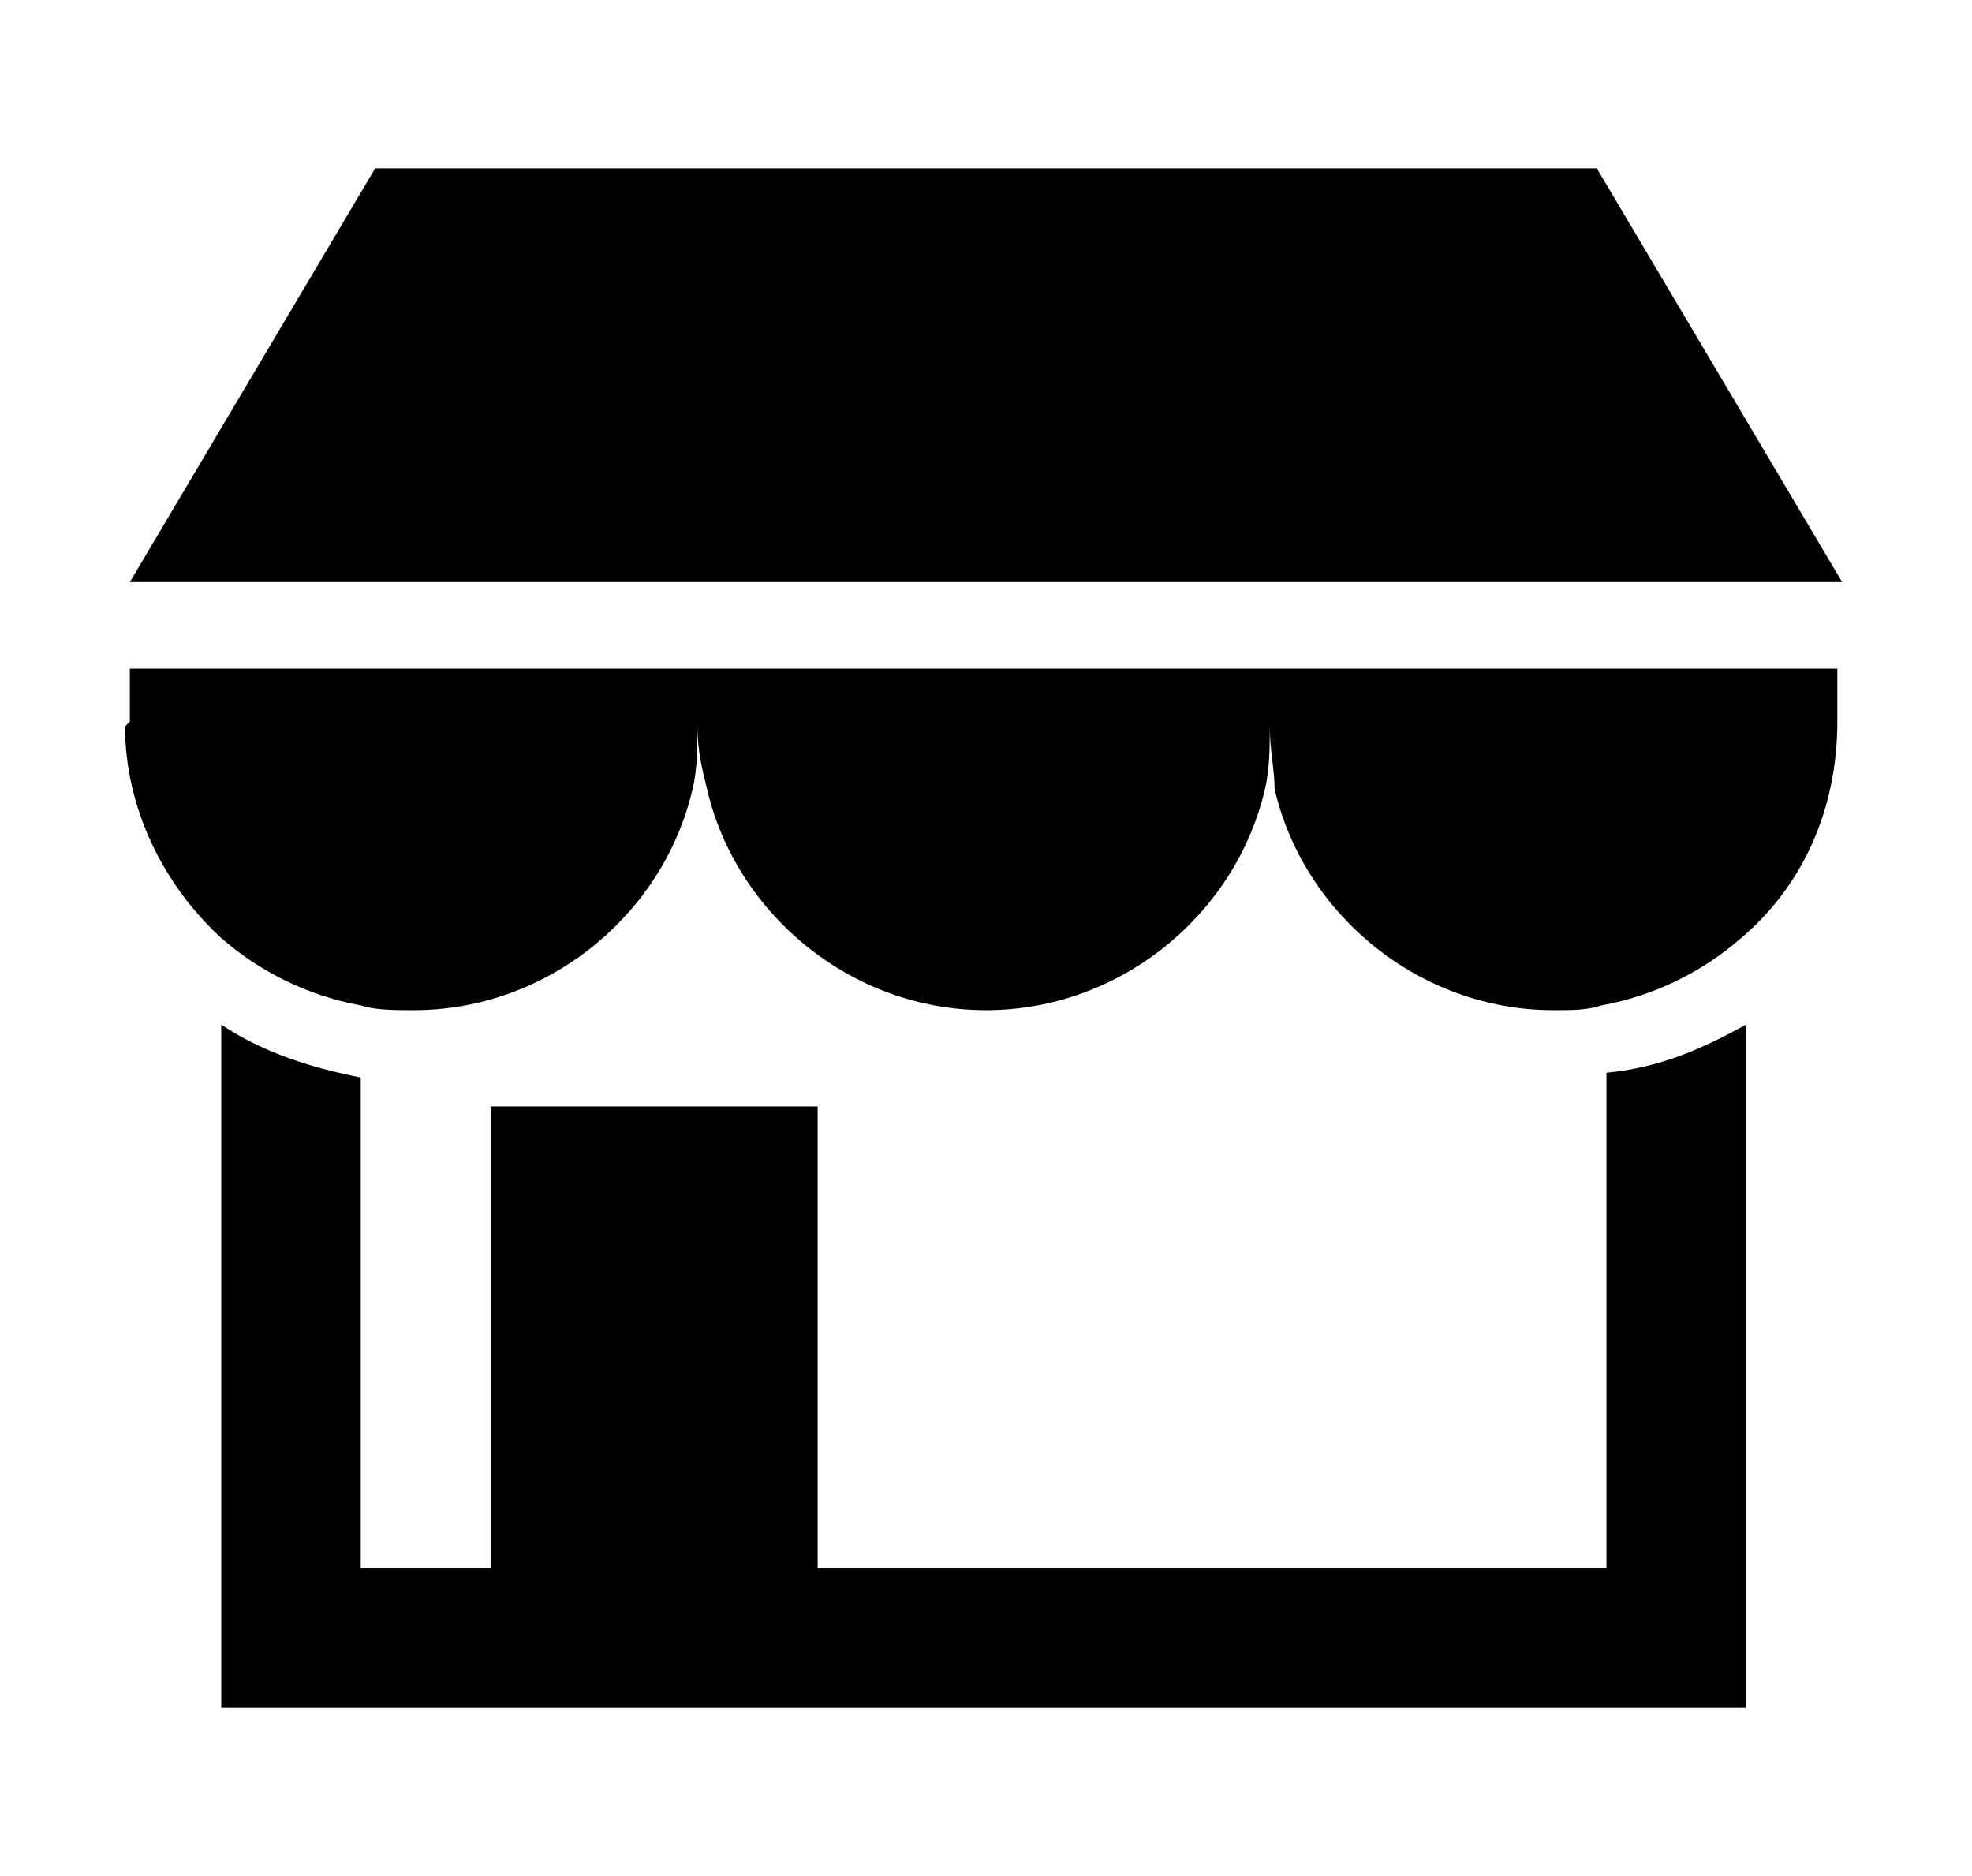
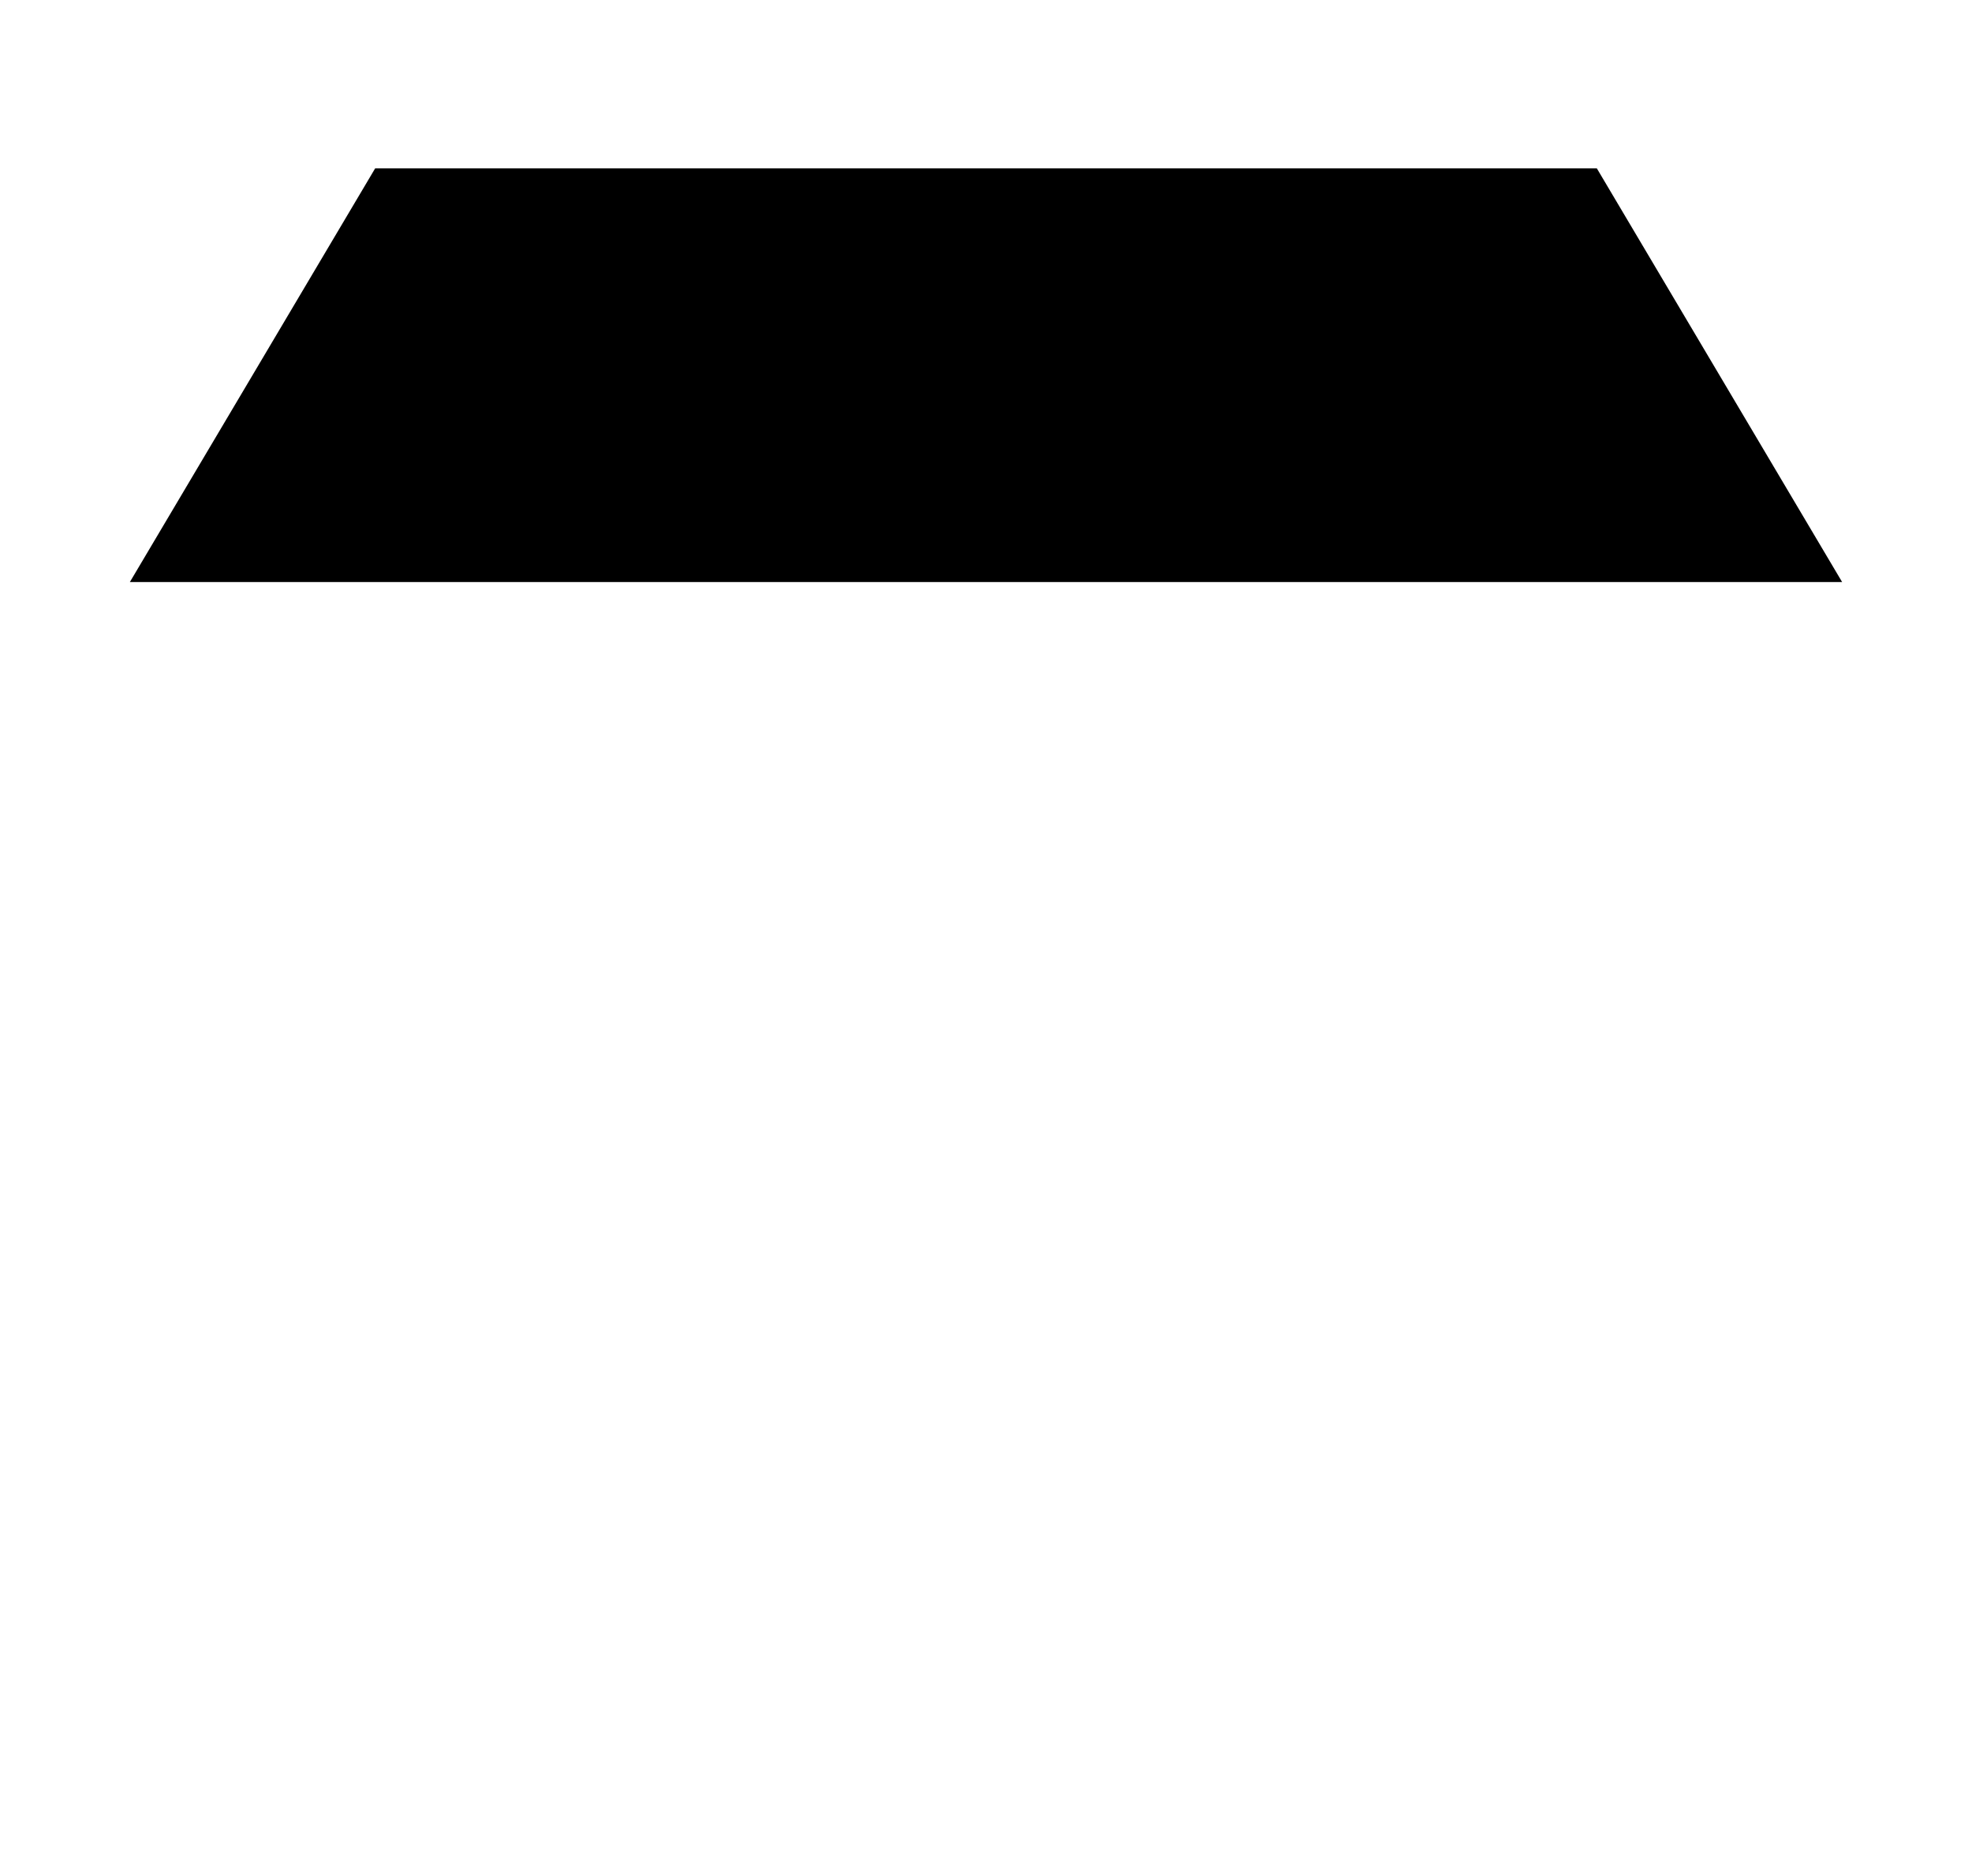
<svg xmlns="http://www.w3.org/2000/svg" version="1.1" id="Vrstva_1" x="0px" y="0px" viewBox="0 0 41 39" style="enable-background:new 0 0 41 39;" xml:space="preserve">
  <style type="text/css">
	.st0{fill-rule:evenodd;clip-rule:evenodd;fill:#5A1A2E;}
	.st1{fill-rule:evenodd;clip-rule:evenodd;fill:#FFFFFF;}
	.st2{fill-rule:evenodd;clip-rule:evenodd;fill:#E11F26;}
	.st3{fill:#CA9A40;}
	.st4{fill:#5A1A2E;}
</style>
  <g>
    <g>
-       <path d="M33.5,32.6H17V23h-6.8v9.6H7.5V22.4c-1-0.2-2-0.5-2.9-1.1v14.2h31.7V21.3c-0.9,0.5-1.8,0.9-2.9,1V32.6z" />
      <polygon points="33.2,3.5 7.8,3.5 2.7,12.1 38.3,12.1   " />
-       <path d="M2.7,15L2.7,15l-0.1,0.1c0,1.7,0.8,3.3,2,4.4c0.8,0.7,1.8,1.2,2.9,1.4C7.8,21,8.2,21,8.6,21c2.8,0,5.2-2,5.8-4.6    c0.1-0.4,0.1-0.9,0.1-1.3c0,0.5,0.1,0.9,0.2,1.3c0.6,2.6,3,4.6,5.8,4.6c2.8,0,5.2-2,5.8-4.6c0.1-0.4,0.1-0.9,0.1-1.3    c0,0.5,0.1,0.9,0.1,1.3c0.6,2.6,3,4.6,5.8,4.6c0.4,0,0.7,0,1-0.1c1.1-0.2,2.1-0.7,2.9-1.4c1.3-1.1,2-2.7,2-4.5V15v-1.1H2.7V15z" />
    </g>
  </g>
</svg>